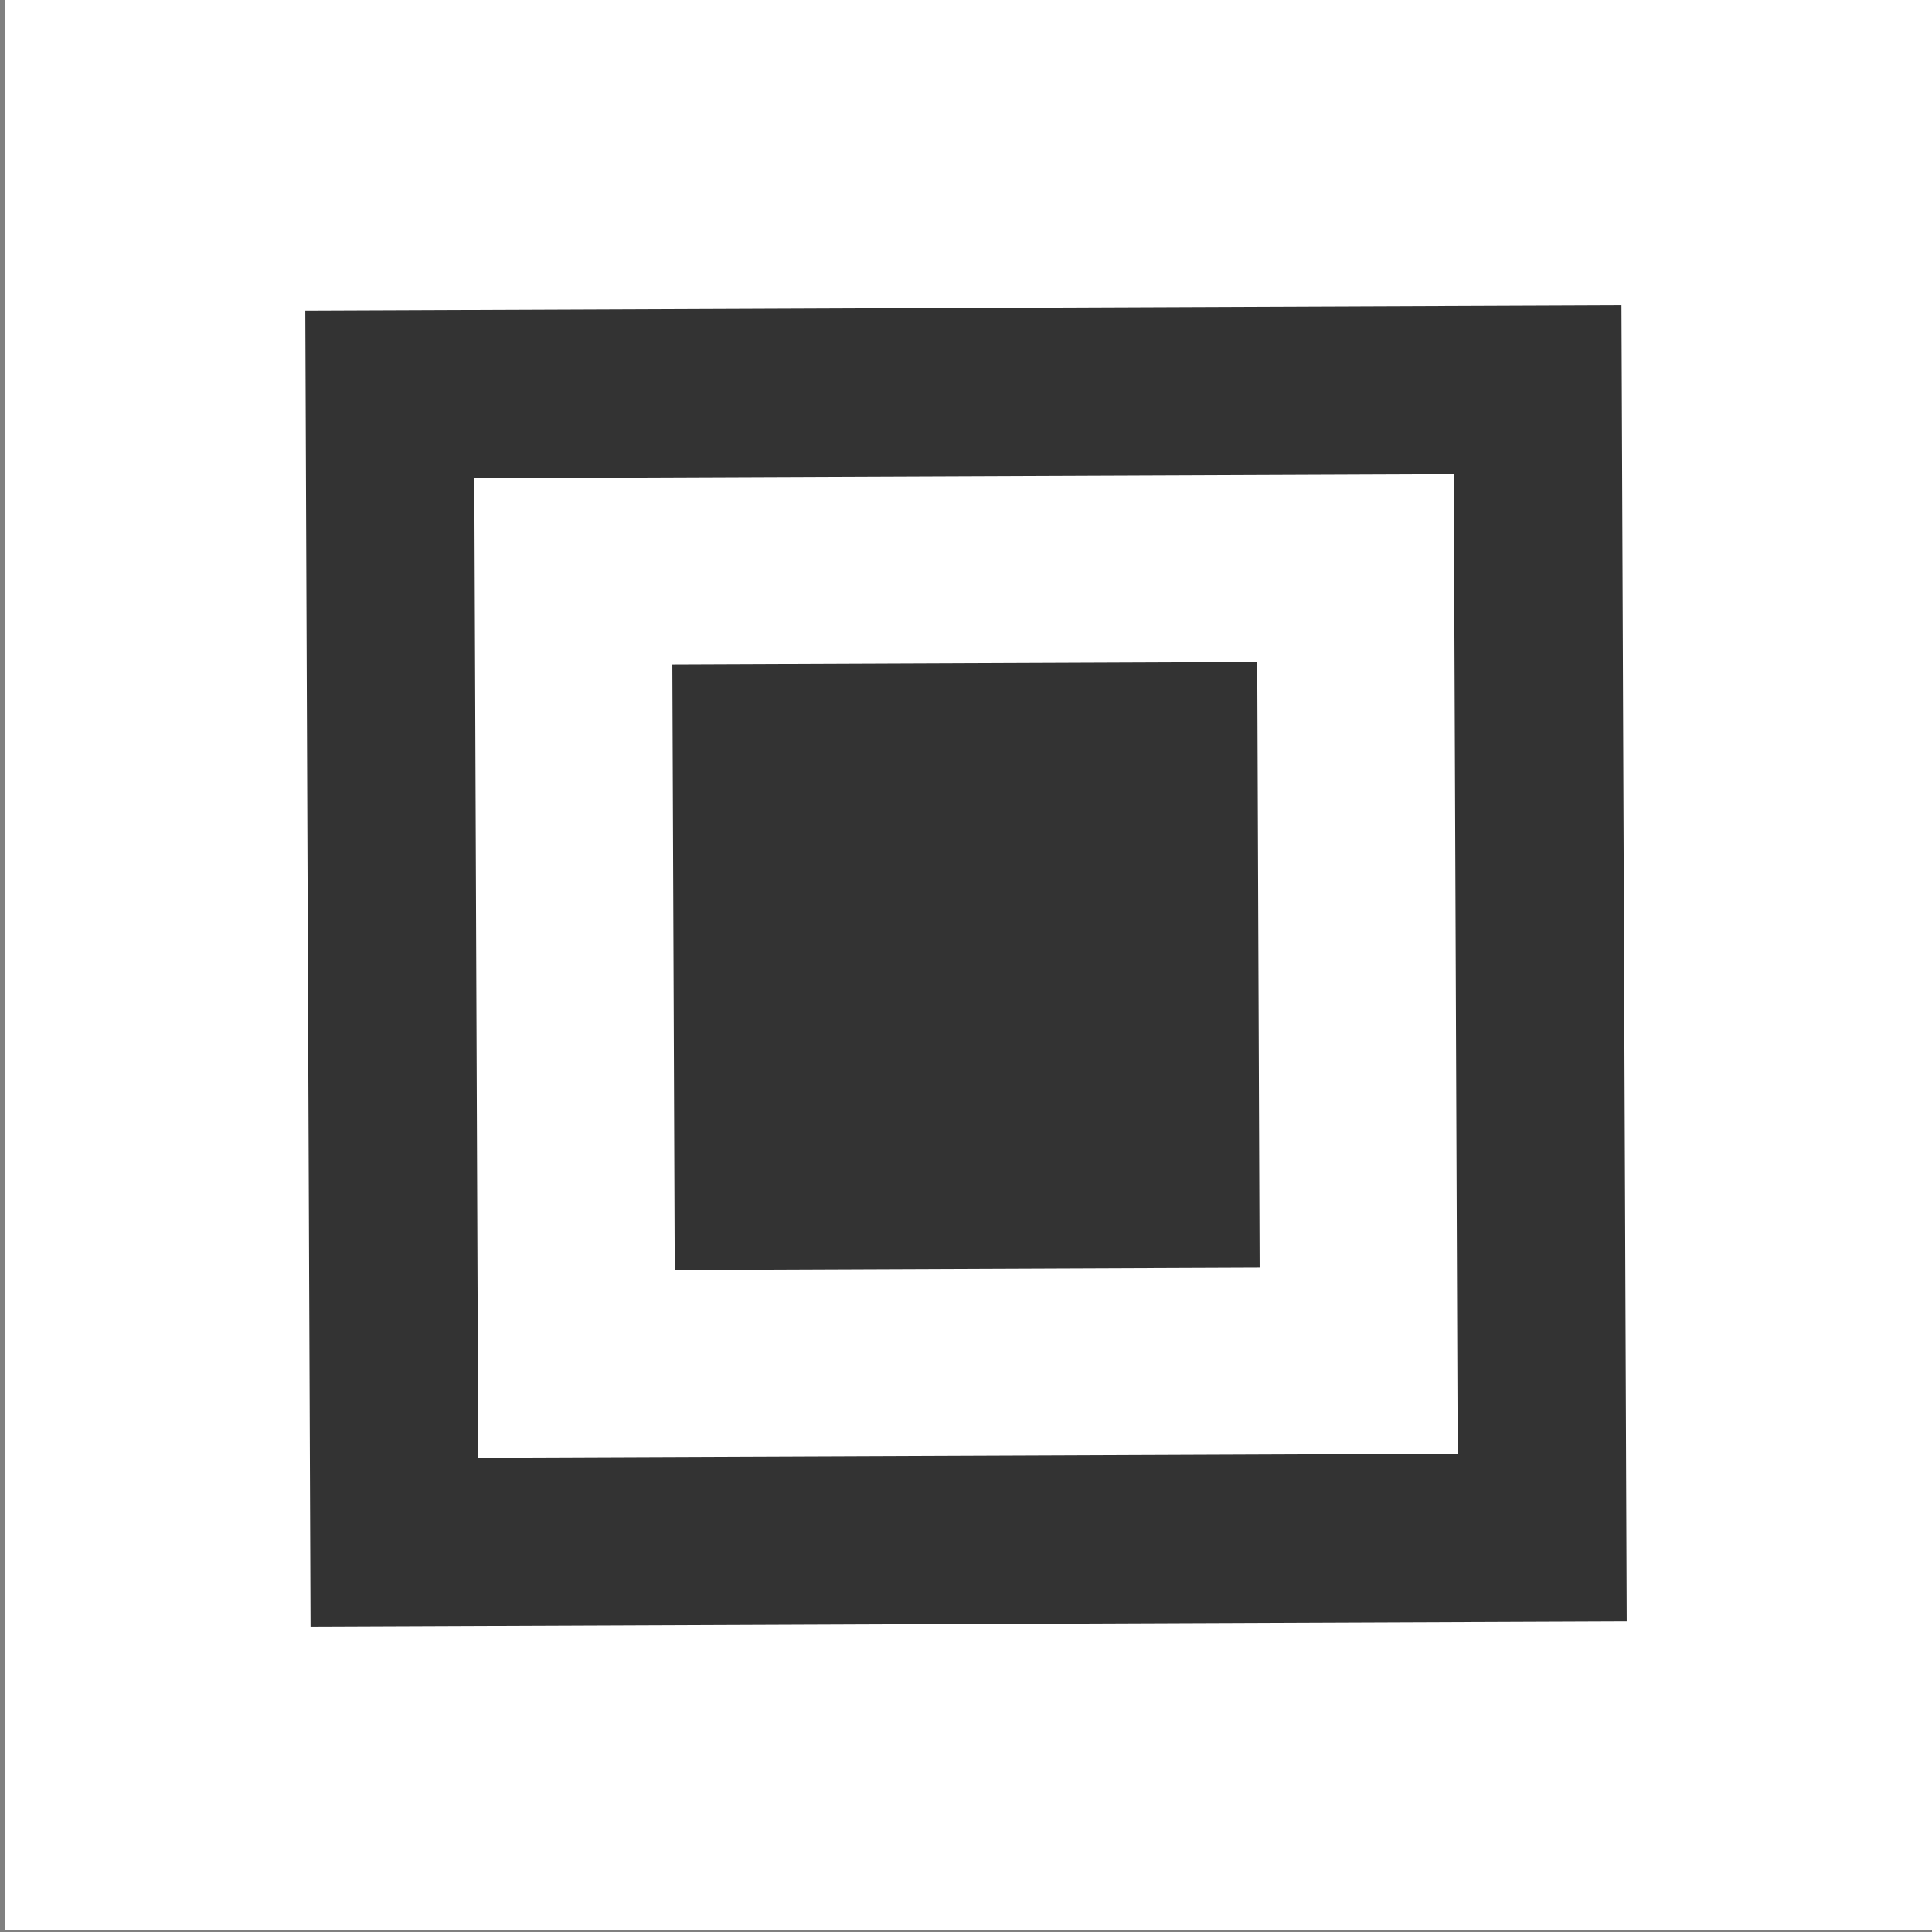
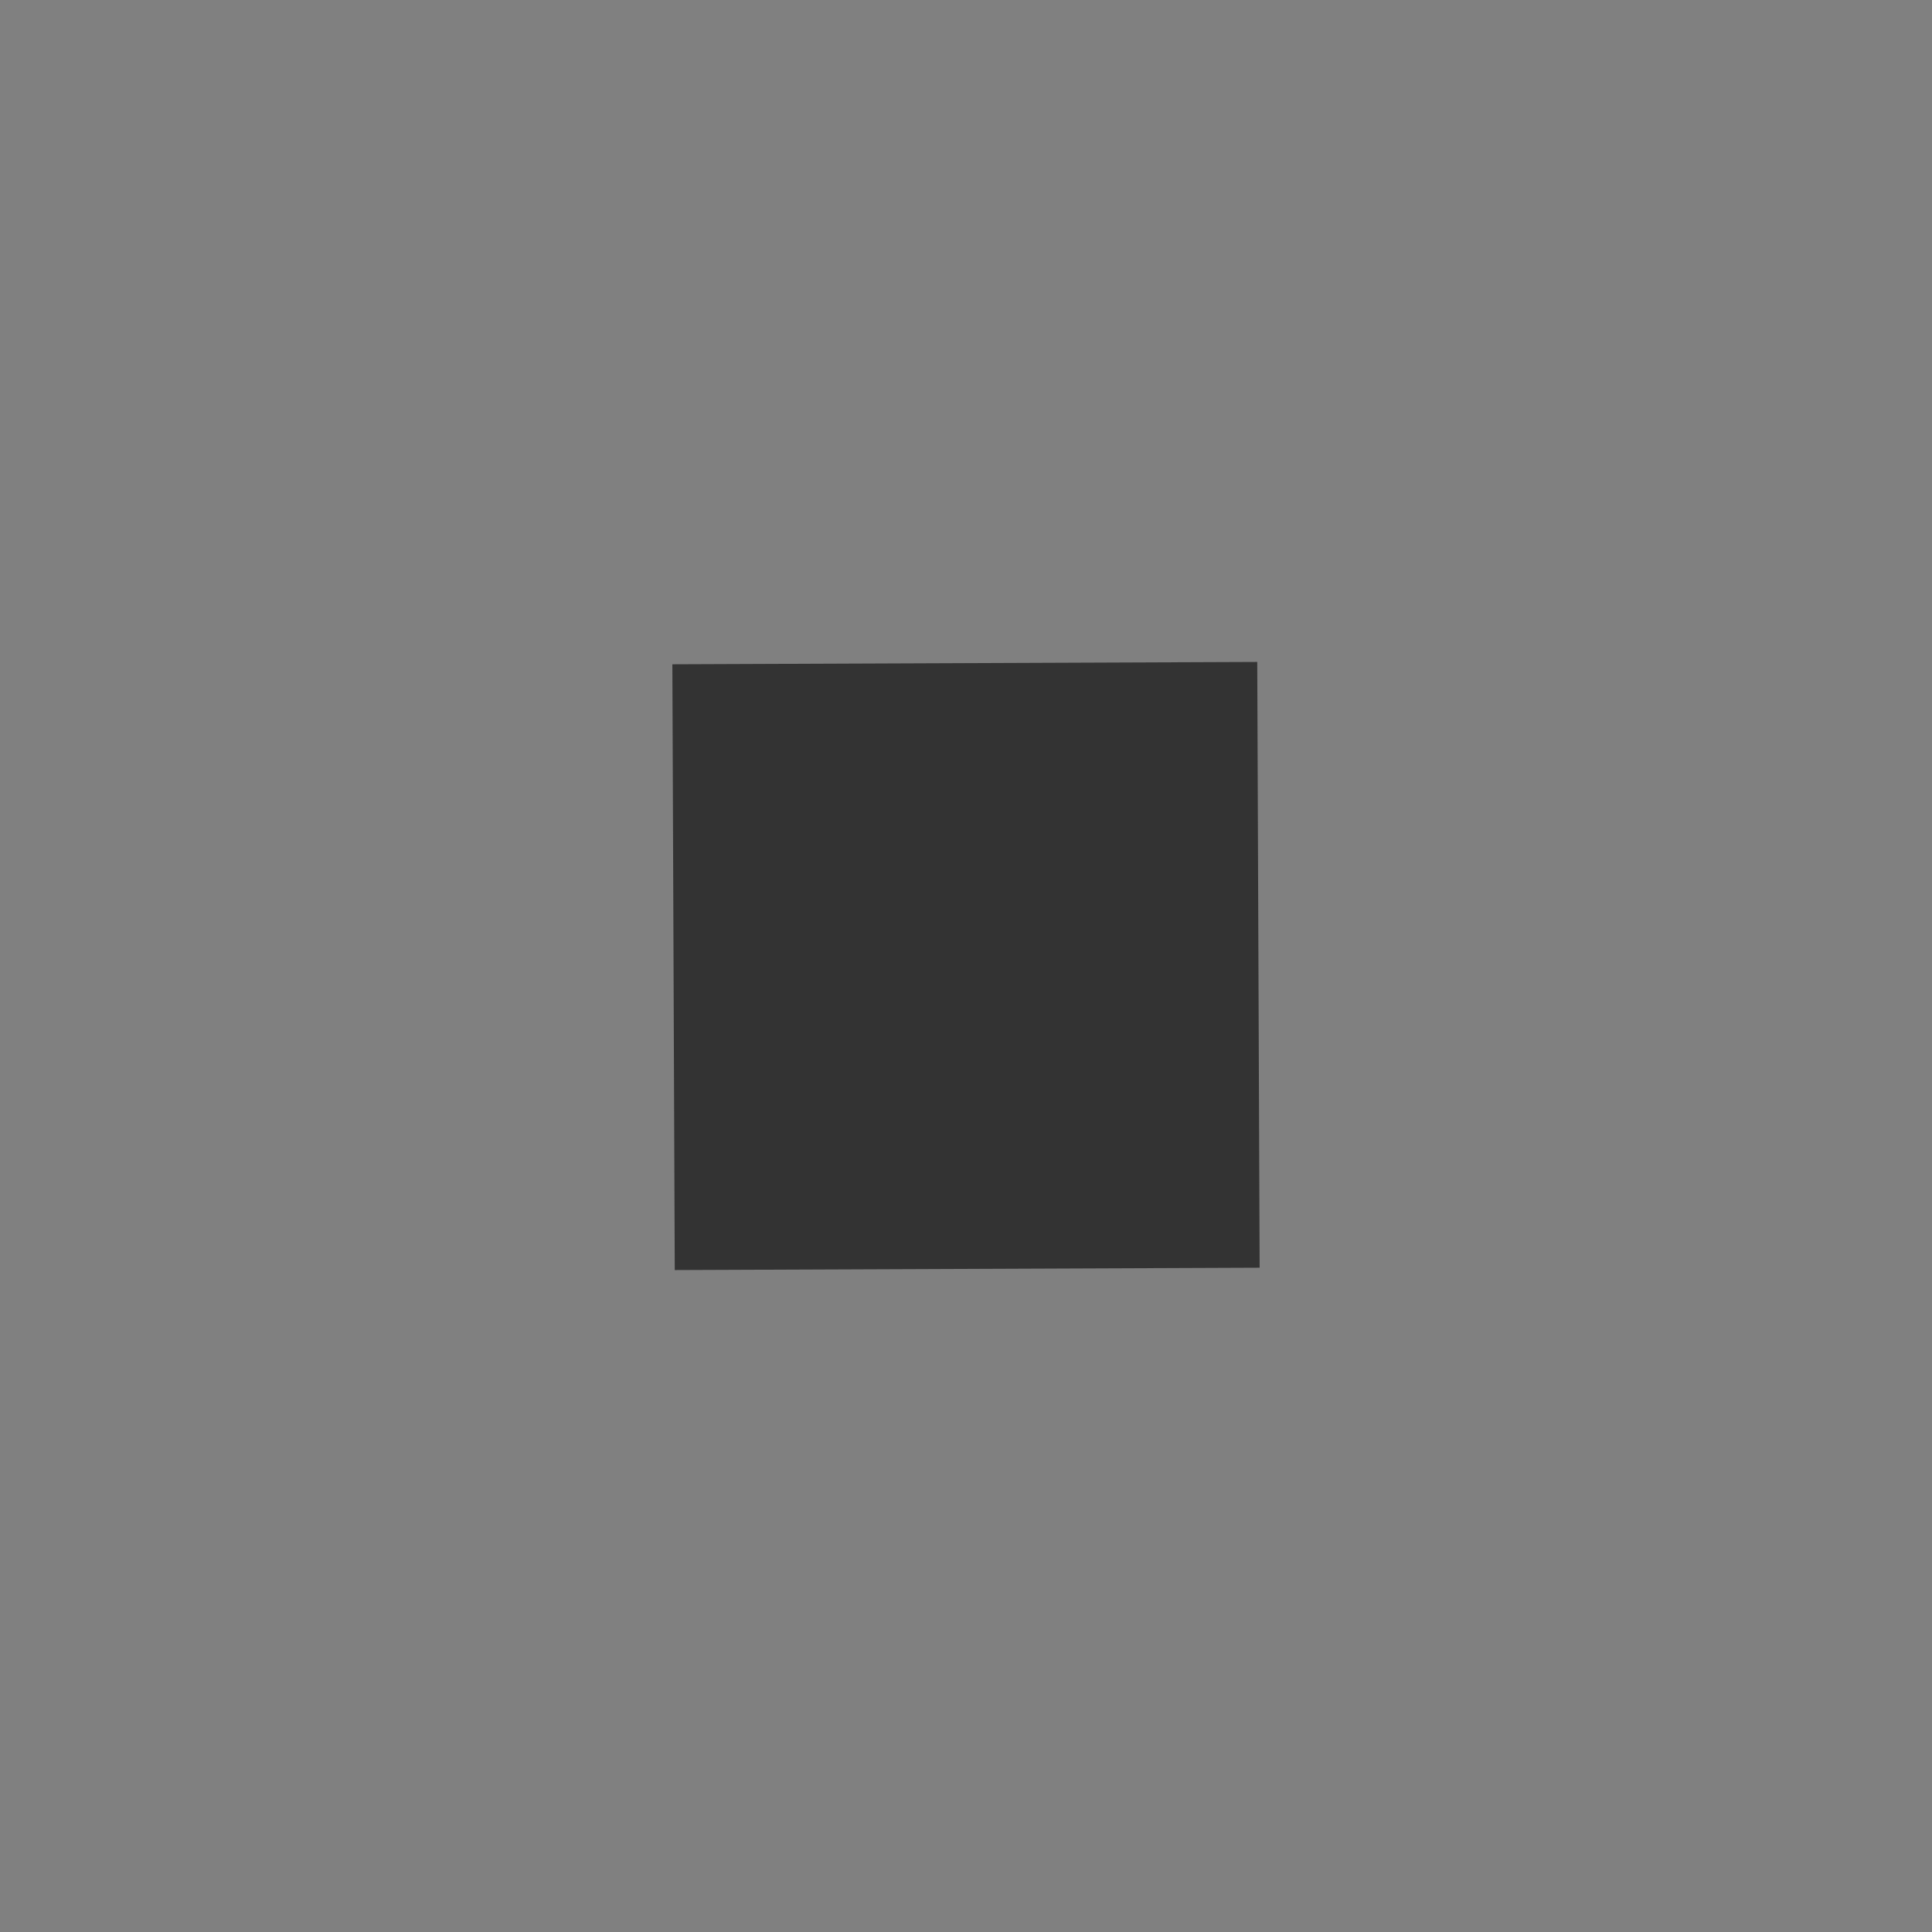
<svg xmlns="http://www.w3.org/2000/svg" xmlns:ns1="http://www.inkscape.org/namespaces/inkscape" xmlns:ns2="http://sodipodi.sourceforge.net/DTD/sodipodi-0.dtd" width="512" height="512" viewBox="0 0 135.467 135.467" version="1.1" id="svg1" ns1:version="1.3 (0e150ed6c4, 2023-07-21)" ns2:docname="favicon6.svg" ns1:export-filename="favicon6.png" ns1:export-xdpi="90" ns1:export-ydpi="90">
  <rect x="0" y="0" width="135.467" height="135.467" fill="#808080" stroke="none" />
  <ns2:namedview id="namedview1" pagecolor="#ffffff" bordercolor="#666666" borderopacity="1.0" ns1:showpageshadow="2" ns1:pageopacity="0.0" ns1:pagecheckerboard="0" ns1:deskcolor="#d1d1d1" ns1:document-units="px" ns1:zoom="0.58" ns1:cx="572.41379" ns1:cy="319.82759" ns1:window-width="1920" ns1:window-height="1017" ns1:window-x="-8" ns1:window-y="-8" ns1:window-maximized="1" ns1:current-layer="layer1" showgrid="false" shape-rendering="crispEdges" />
  <defs id="defs1" />
  <g ns1:label="Layer 1" ns1:groupmode="layer" id="layer1" transform="translate(22.683,-6.637)">
-     <rect style="fill:#ffffff;stroke:none;stroke-width:1.366;stroke-dasharray:none" id="rect2" width="135.467" height="135.467" x="-22.336" y="6.476" />
-     <path id="path33" style="fill:none;stroke:#333333;stroke-width:11.805;stroke-opacity:1" d="M 85.131,33.97 4.65,34.29 4.971,114.771 85.452,114.451 Z" />
    <path id="path34" style="fill:#333333;fill-opacity:1;stroke-width:17.685" d="M 65.472,53.051 24.461,53.215 24.629,95.69 65.64,95.526 Z" />
  </g>
</svg>